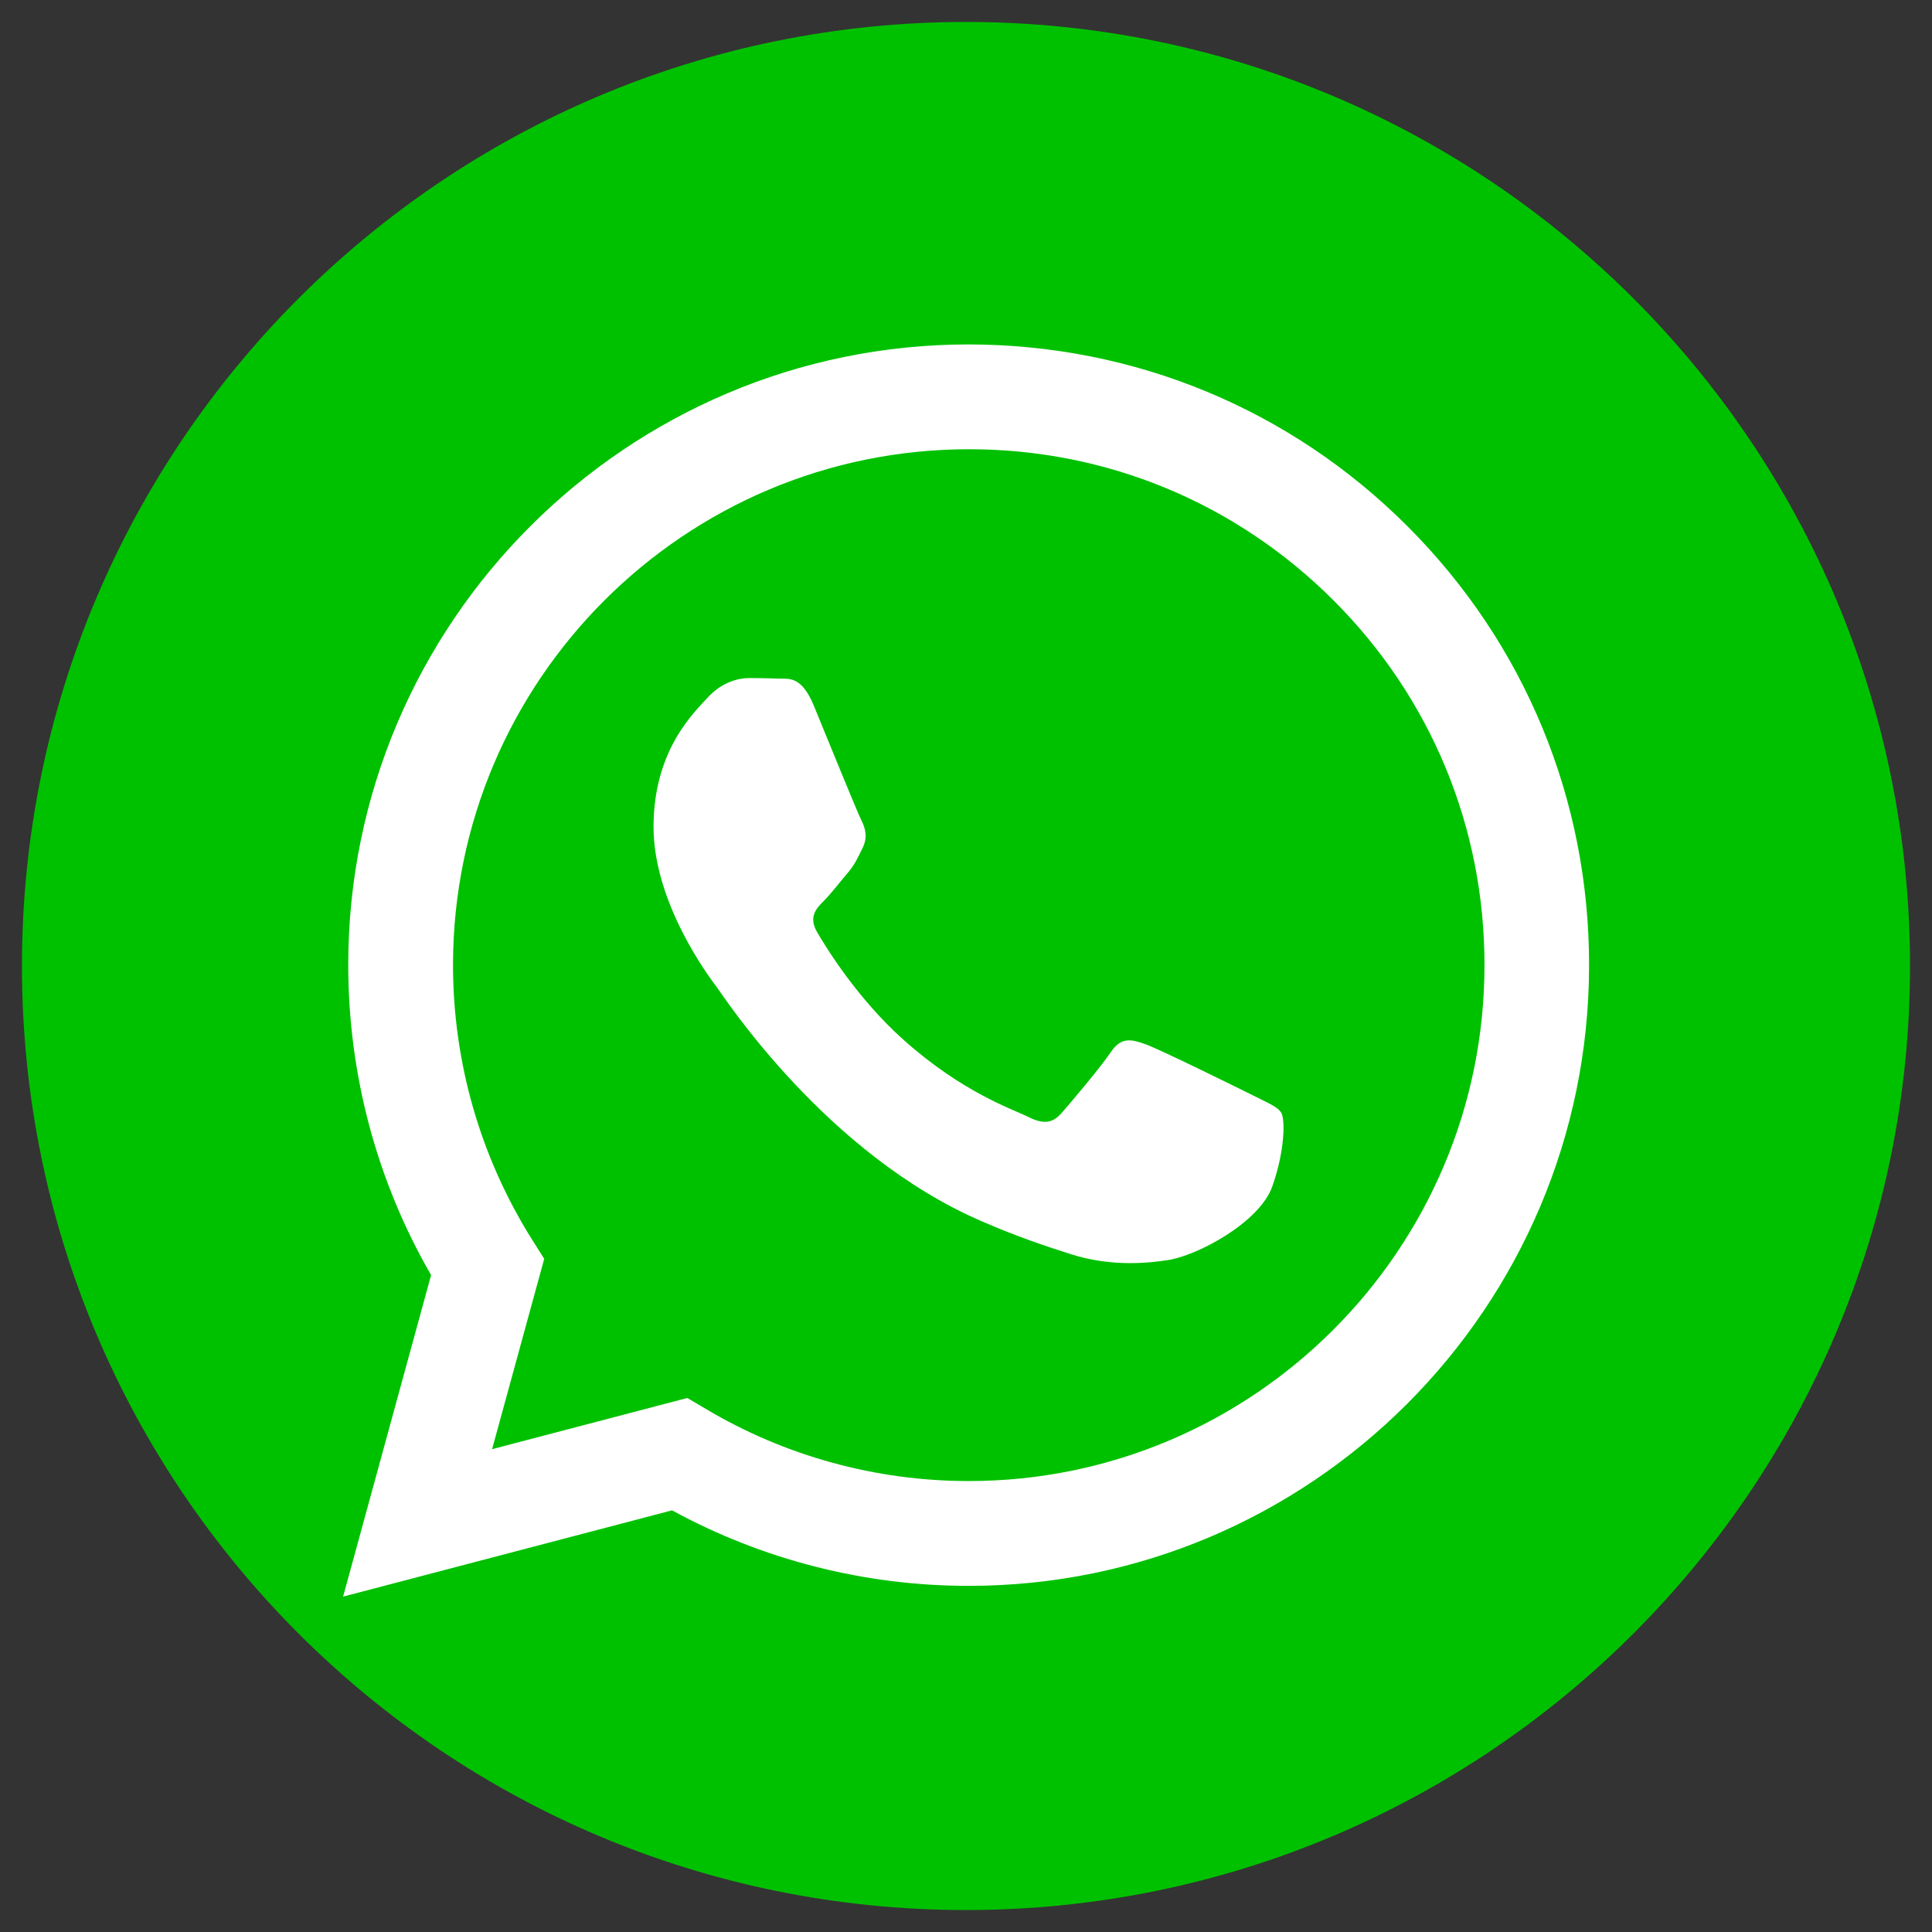
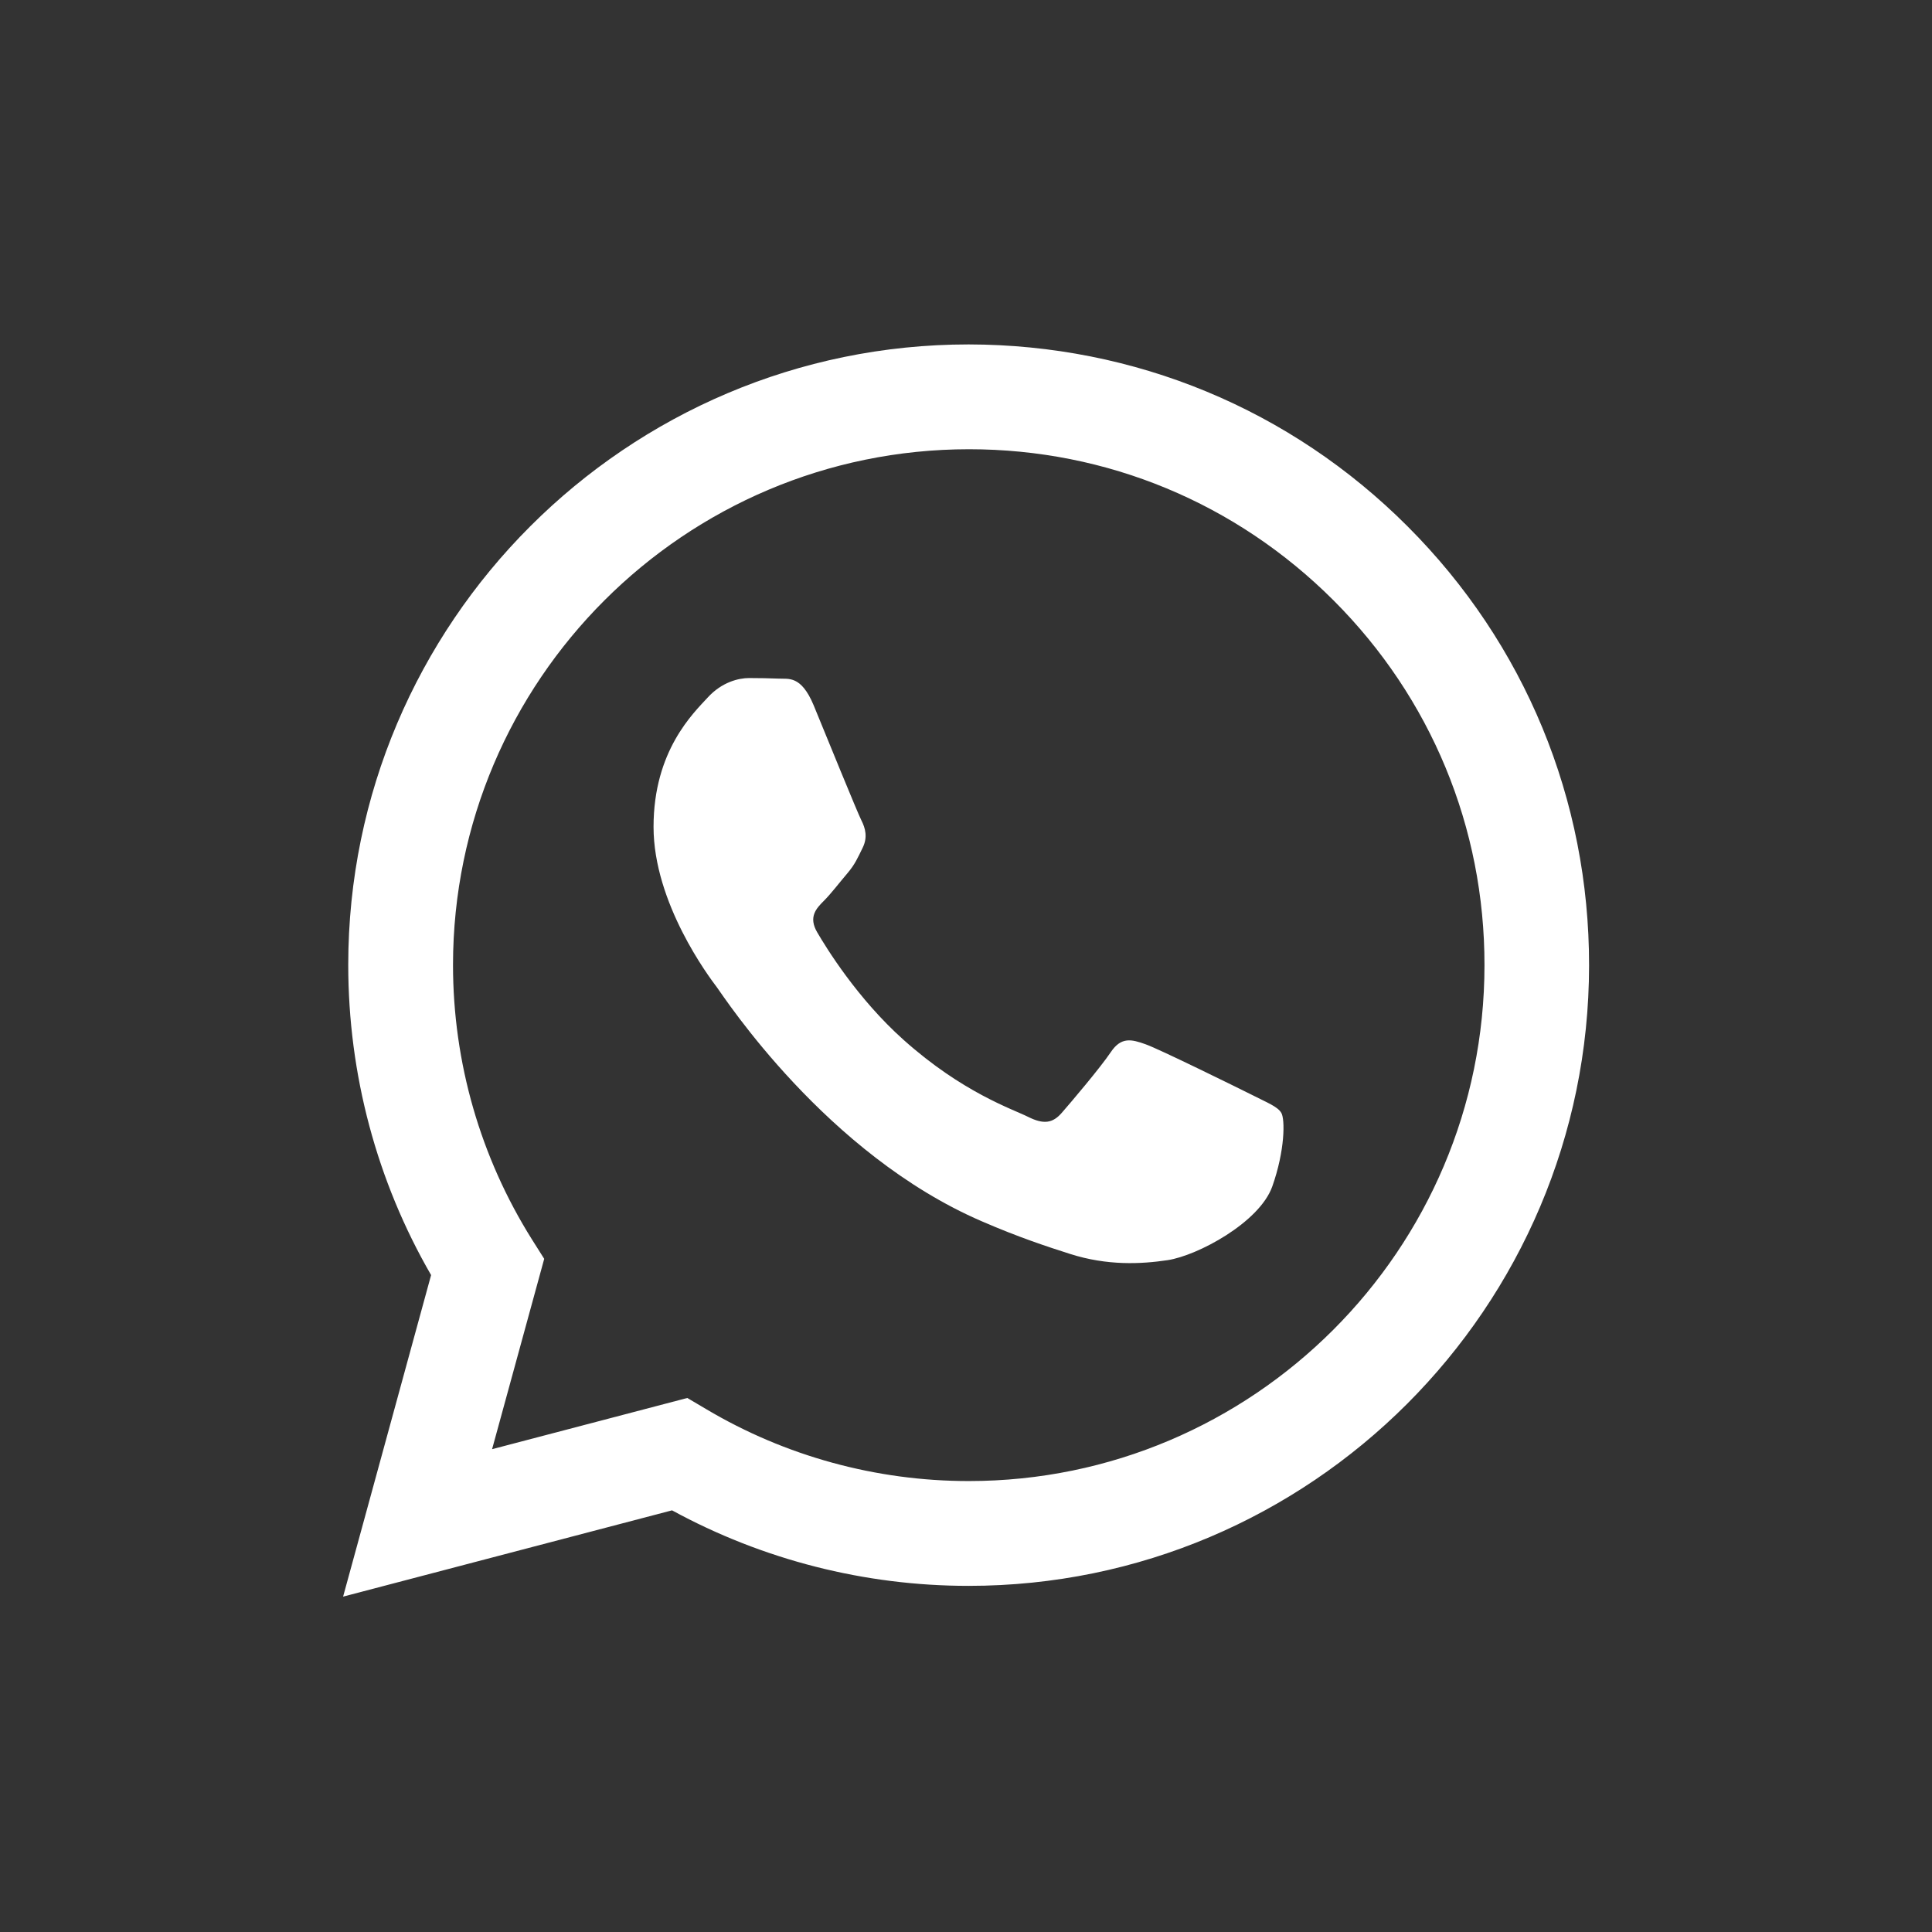
<svg xmlns="http://www.w3.org/2000/svg" width="44" height="44" viewBox="0 0 44 44" fill="none">
  <rect x="0" y="0" width="44" height="44" fill="#333333" stroke="none" />
-   <path d="M22 43.5C10.128 43.5 0.5 33.872 0.5 22C0.5 10.128 10.128 0.5 22 0.5C33.872 0.5 43.5 10.128 43.5 22C43.5 33.872 33.872 43.5 22 43.5Z" fill="#00C100" />
  <path fill-rule="evenodd" clip-rule="evenodd" d="M32.058 11.989C29.392 9.319 25.84 7.849 22.06 7.844C14.273 7.844 7.931 14.182 7.931 21.974C7.931 24.464 8.58 26.898 9.818 29.039L7.814 36.362L15.305 34.397C17.369 35.523 19.691 36.117 22.056 36.117H22.06C29.848 36.117 36.186 29.779 36.19 21.987C36.194 18.212 34.728 14.66 32.058 11.989ZM22.065 33.73H22.06C19.953 33.73 17.885 33.163 16.083 32.092L15.653 31.838L11.207 33.004L12.394 28.669L12.114 28.226C10.941 26.356 10.317 24.197 10.317 21.974C10.321 15.498 15.589 10.231 22.069 10.231C25.208 10.231 28.153 11.456 30.372 13.675C32.591 15.894 33.812 18.848 33.808 21.983C33.808 28.463 28.536 33.73 22.065 33.73ZM28.506 24.932C28.153 24.756 26.416 23.9 26.094 23.784C25.771 23.668 25.535 23.608 25.298 23.961C25.062 24.313 24.387 25.109 24.18 25.345C23.974 25.582 23.767 25.612 23.415 25.436C23.062 25.259 21.923 24.885 20.577 23.681C19.528 22.744 18.818 21.587 18.612 21.234C18.405 20.882 18.59 20.688 18.767 20.512C18.926 20.353 19.119 20.099 19.295 19.893C19.472 19.686 19.532 19.54 19.648 19.304C19.764 19.067 19.708 18.861 19.618 18.684C19.528 18.508 18.822 16.771 18.53 16.061C18.242 15.373 17.954 15.468 17.735 15.455C17.528 15.447 17.292 15.442 17.059 15.442C16.823 15.442 16.44 15.533 16.118 15.885C15.795 16.238 14.884 17.093 14.884 18.831C14.884 20.568 16.148 22.249 16.324 22.481C16.5 22.718 18.814 26.283 22.357 27.813C23.2 28.179 23.858 28.394 24.369 28.557C25.216 28.828 25.986 28.79 26.593 28.699C27.272 28.596 28.682 27.843 28.975 27.022C29.267 26.197 29.267 25.491 29.181 25.345C29.095 25.199 28.859 25.113 28.506 24.932Z" fill="white" />
</svg>